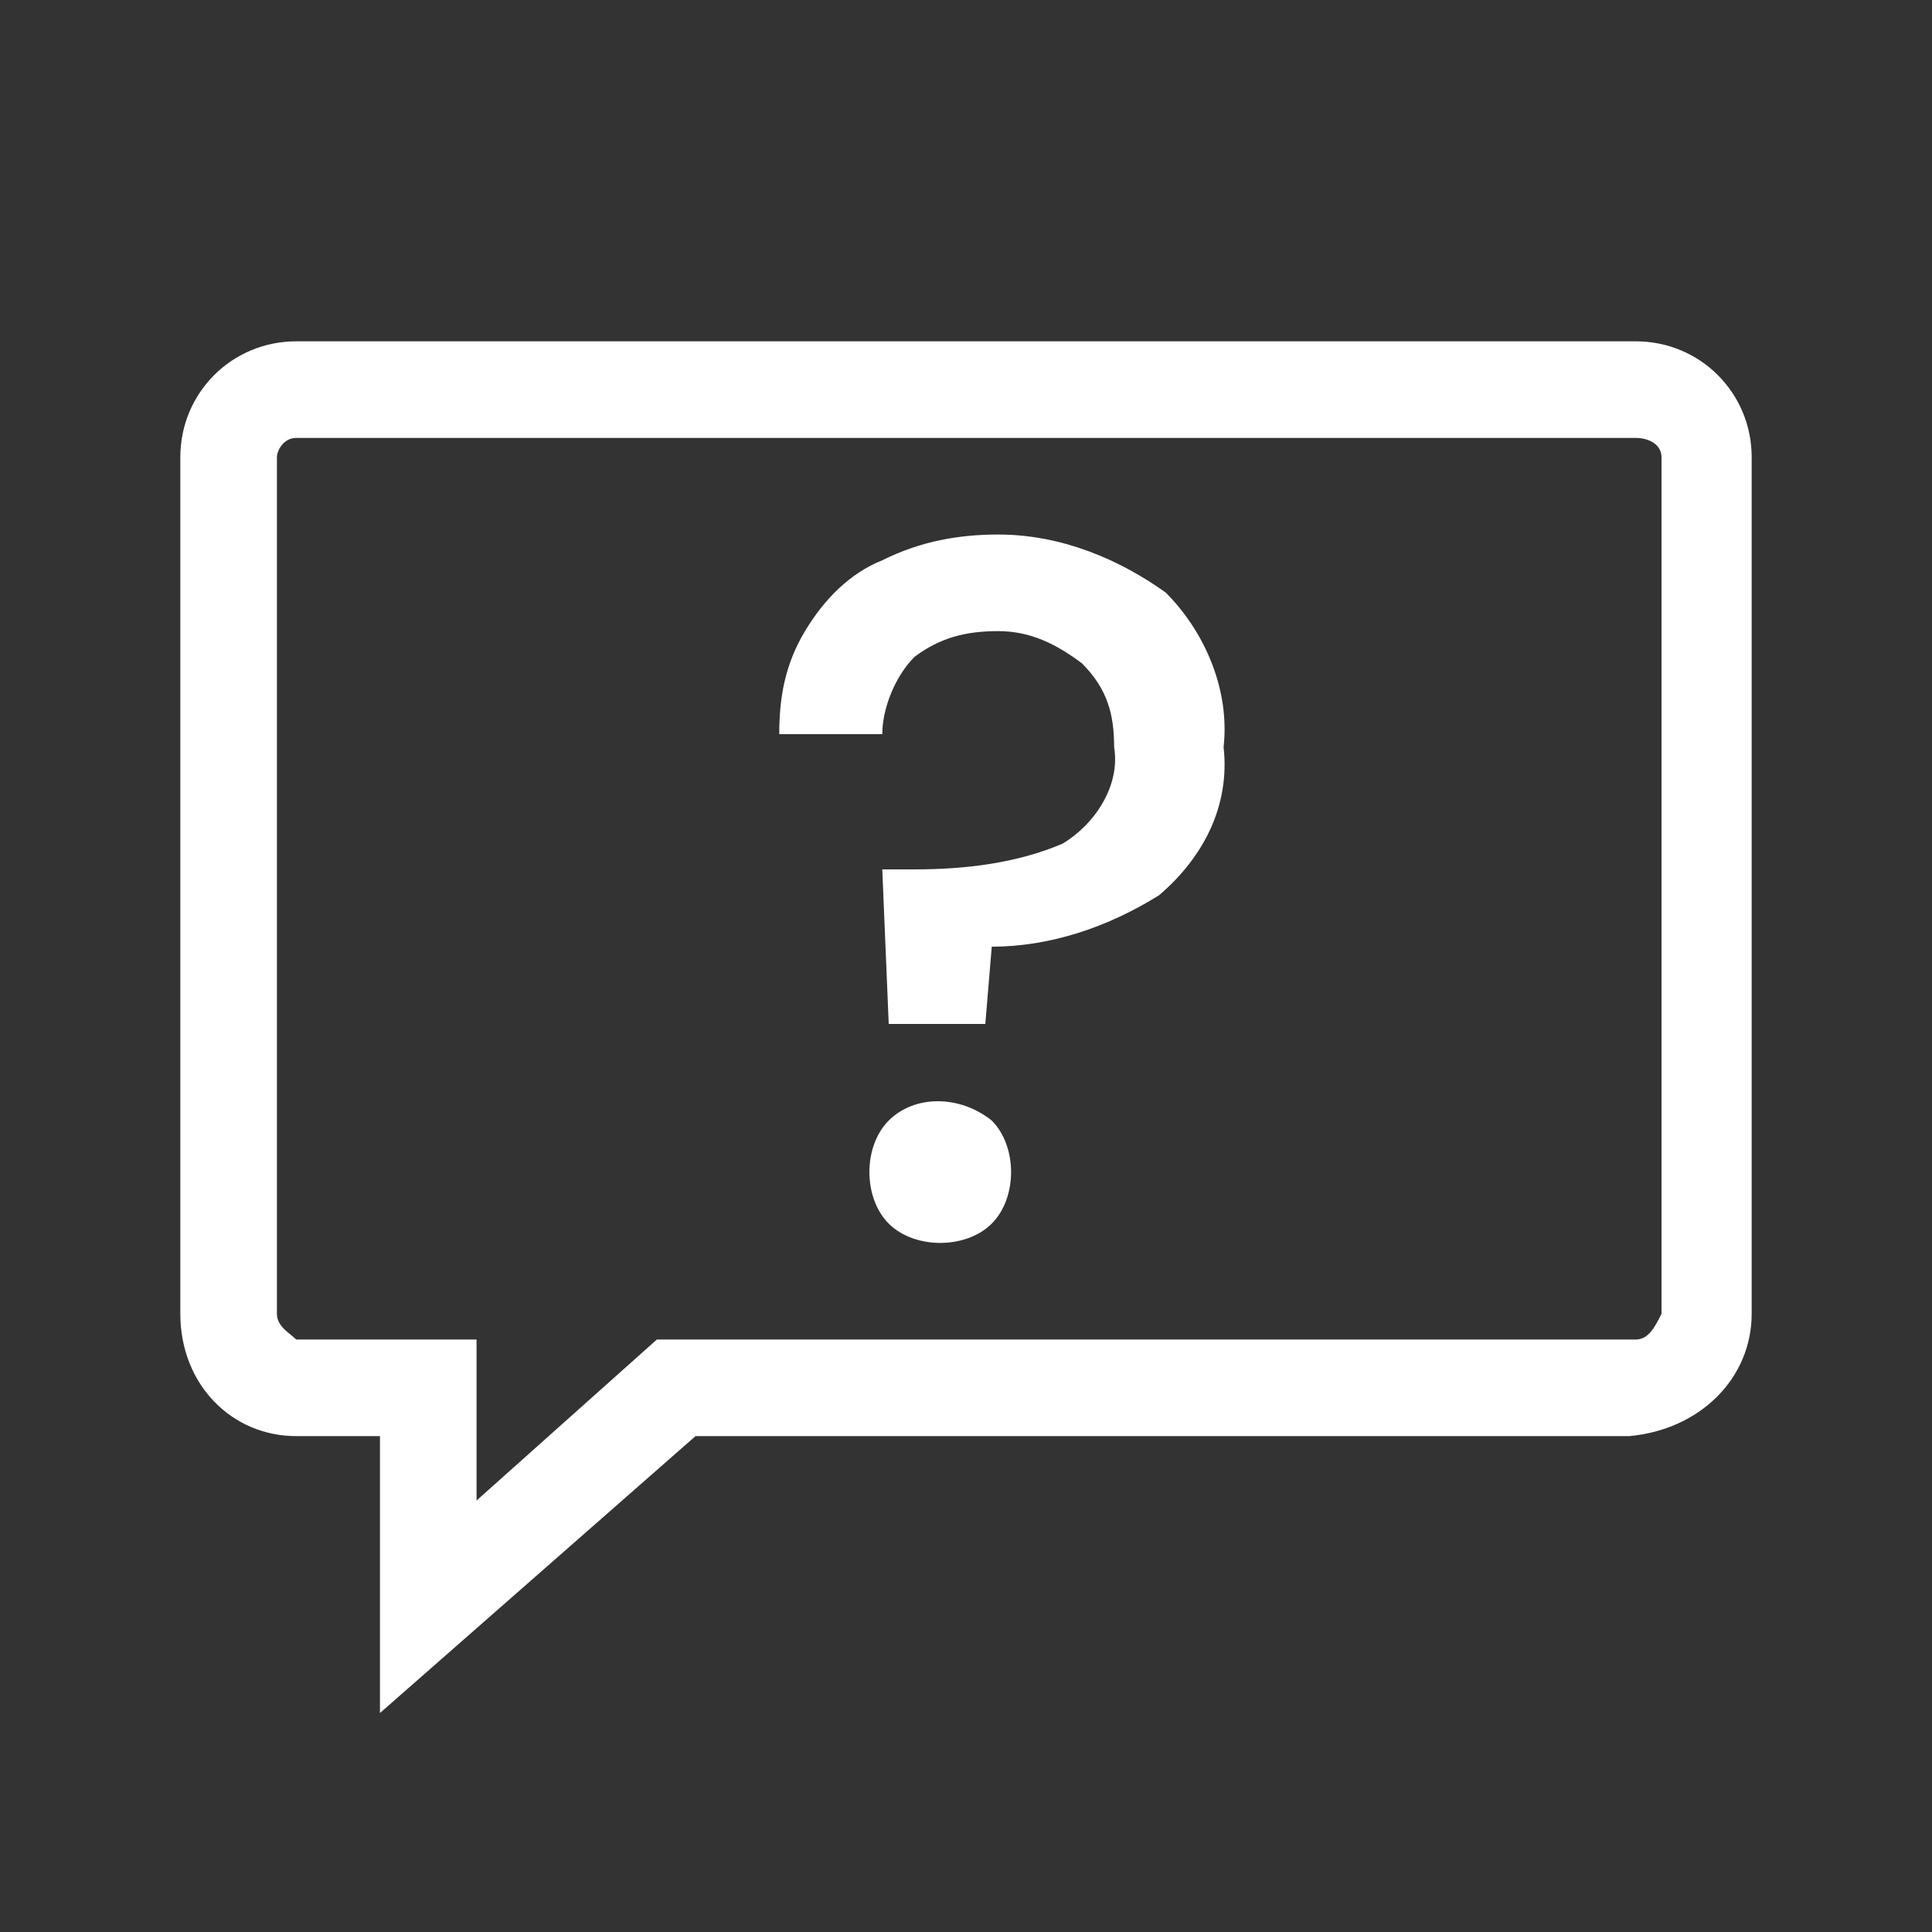
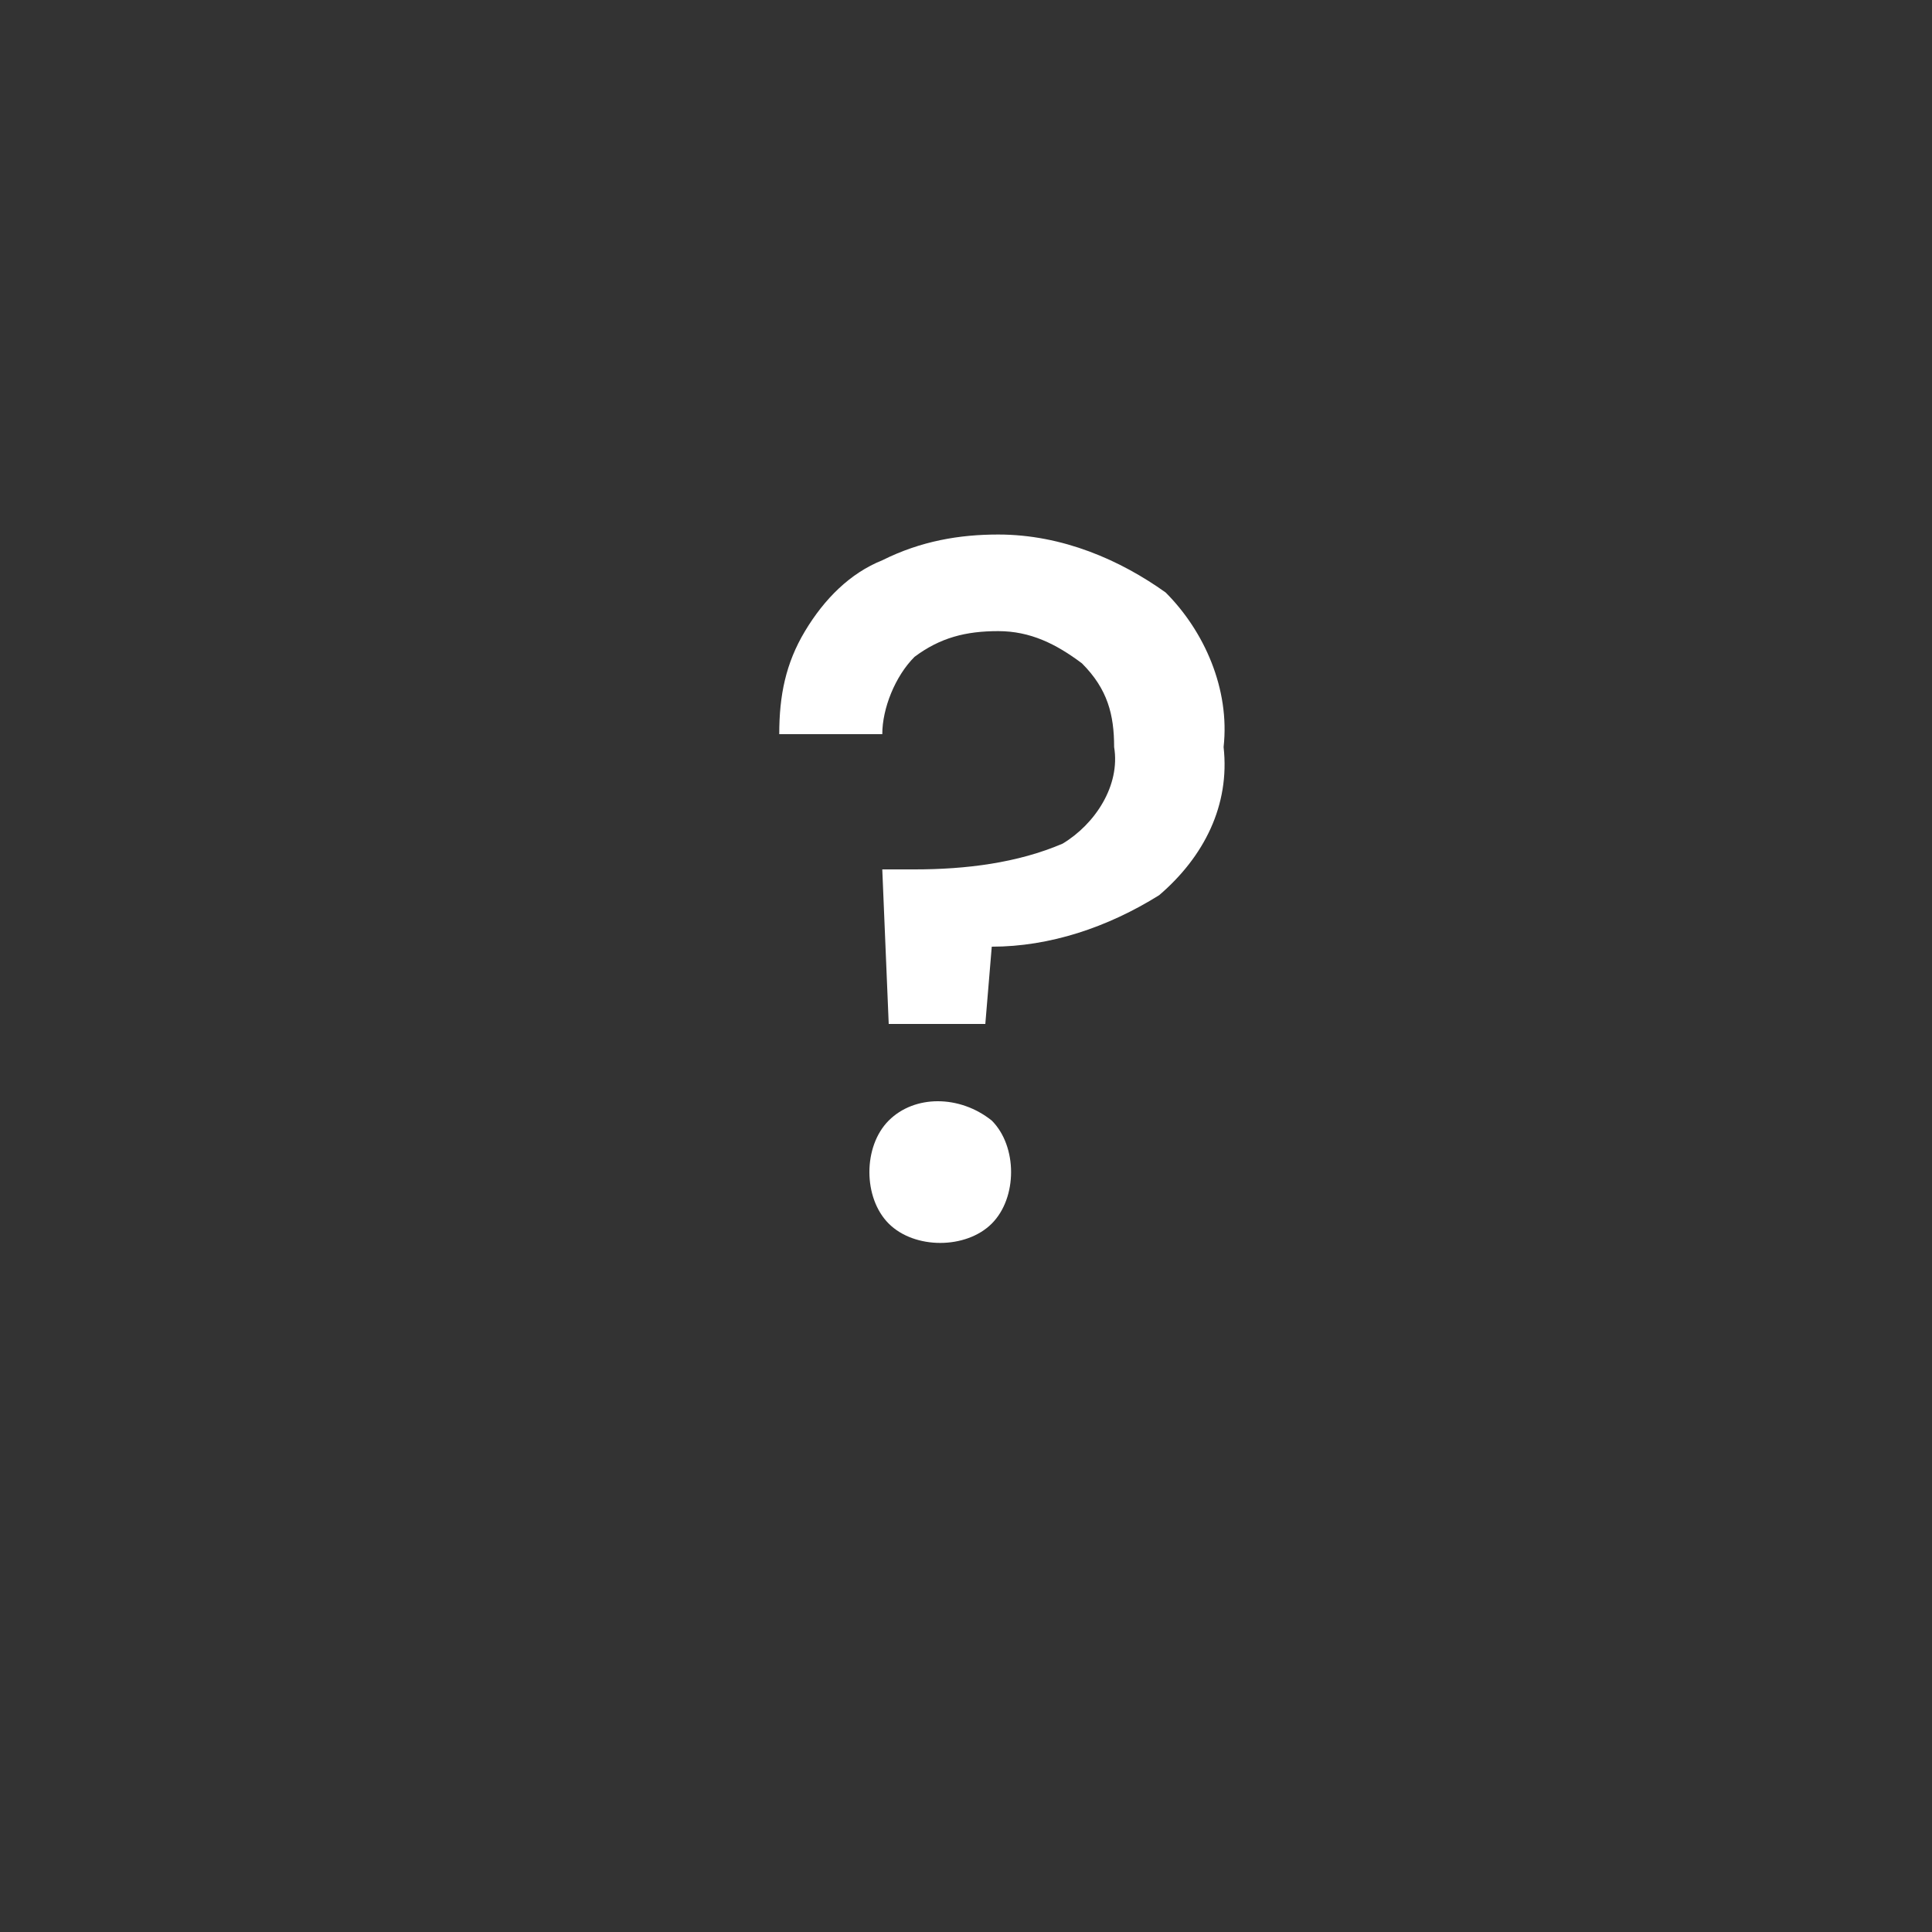
<svg xmlns="http://www.w3.org/2000/svg" version="1.1" id="Layer_1" x="0px" y="0px" viewBox="0 0 30 30" style="enable-background:new 0 0 30 30;" xml:space="preserve">
  <rect x="0" y="0" width="30" height="30" fill="#333333" stroke="none" />
  <style type="text/css">
	.st0{fill:none;}
	.st1{fill:#FFFFFF;}
</style>
-   <rect y="0" class="st0" width="30" height="30" />
-   <path class="st1" d="M4.6,5.3h20.8c1,0,1.8,0.8,1.8,1.8v13.3c0,1-0.8,1.8-1.9,1.9H10.8l-4.9,4.3v-4.3H4.6c-1,0-1.8-0.8-1.8-1.9V7.1  C2.8,6.1,3.6,5.3,4.6,5.3z M25.4,20.8c0.2,0,0.3-0.2,0.4-0.4V7.1c0-0.2-0.2-0.3-0.4-0.3H4.6c-0.2,0-0.3,0.2-0.3,0.3v13.3  c0,0.2,0.2,0.3,0.3,0.4h2.8v2.5l2.8-2.5H25.4z" />
  <path class="st1" d="M18.1,9.2c0.6,0.6,1,1.5,0.9,2.4c0.1,0.9-0.3,1.7-1,2.3c-0.8,0.5-1.7,0.8-2.6,0.8l-0.1,1.2h-1.5l-0.1-2.4h0.5  c0.8,0,1.6-0.1,2.3-0.4c0.5-0.3,0.9-0.9,0.8-1.5c0-0.5-0.1-0.9-0.5-1.3c-0.4-0.3-0.8-0.5-1.3-0.5c-0.5,0-0.9,0.1-1.3,0.4  c-0.3,0.3-0.5,0.8-0.5,1.2h-1.6c0-0.6,0.1-1.1,0.4-1.6c0.3-0.5,0.7-0.9,1.2-1.1c0.6-0.3,1.2-0.4,1.8-0.4C16.5,8.3,17.4,8.7,18.1,9.2  L18.1,9.2z M13.8,19c-0.2-0.2-0.3-0.5-0.3-0.8c0-0.3,0.1-0.6,0.3-0.8c0.4-0.4,1.1-0.4,1.6,0c0.2,0.2,0.3,0.5,0.3,0.8  c0,0.3-0.1,0.6-0.3,0.8c-0.2,0.2-0.5,0.3-0.8,0.3C14.3,19.3,14,19.2,13.8,19z" />
</svg>